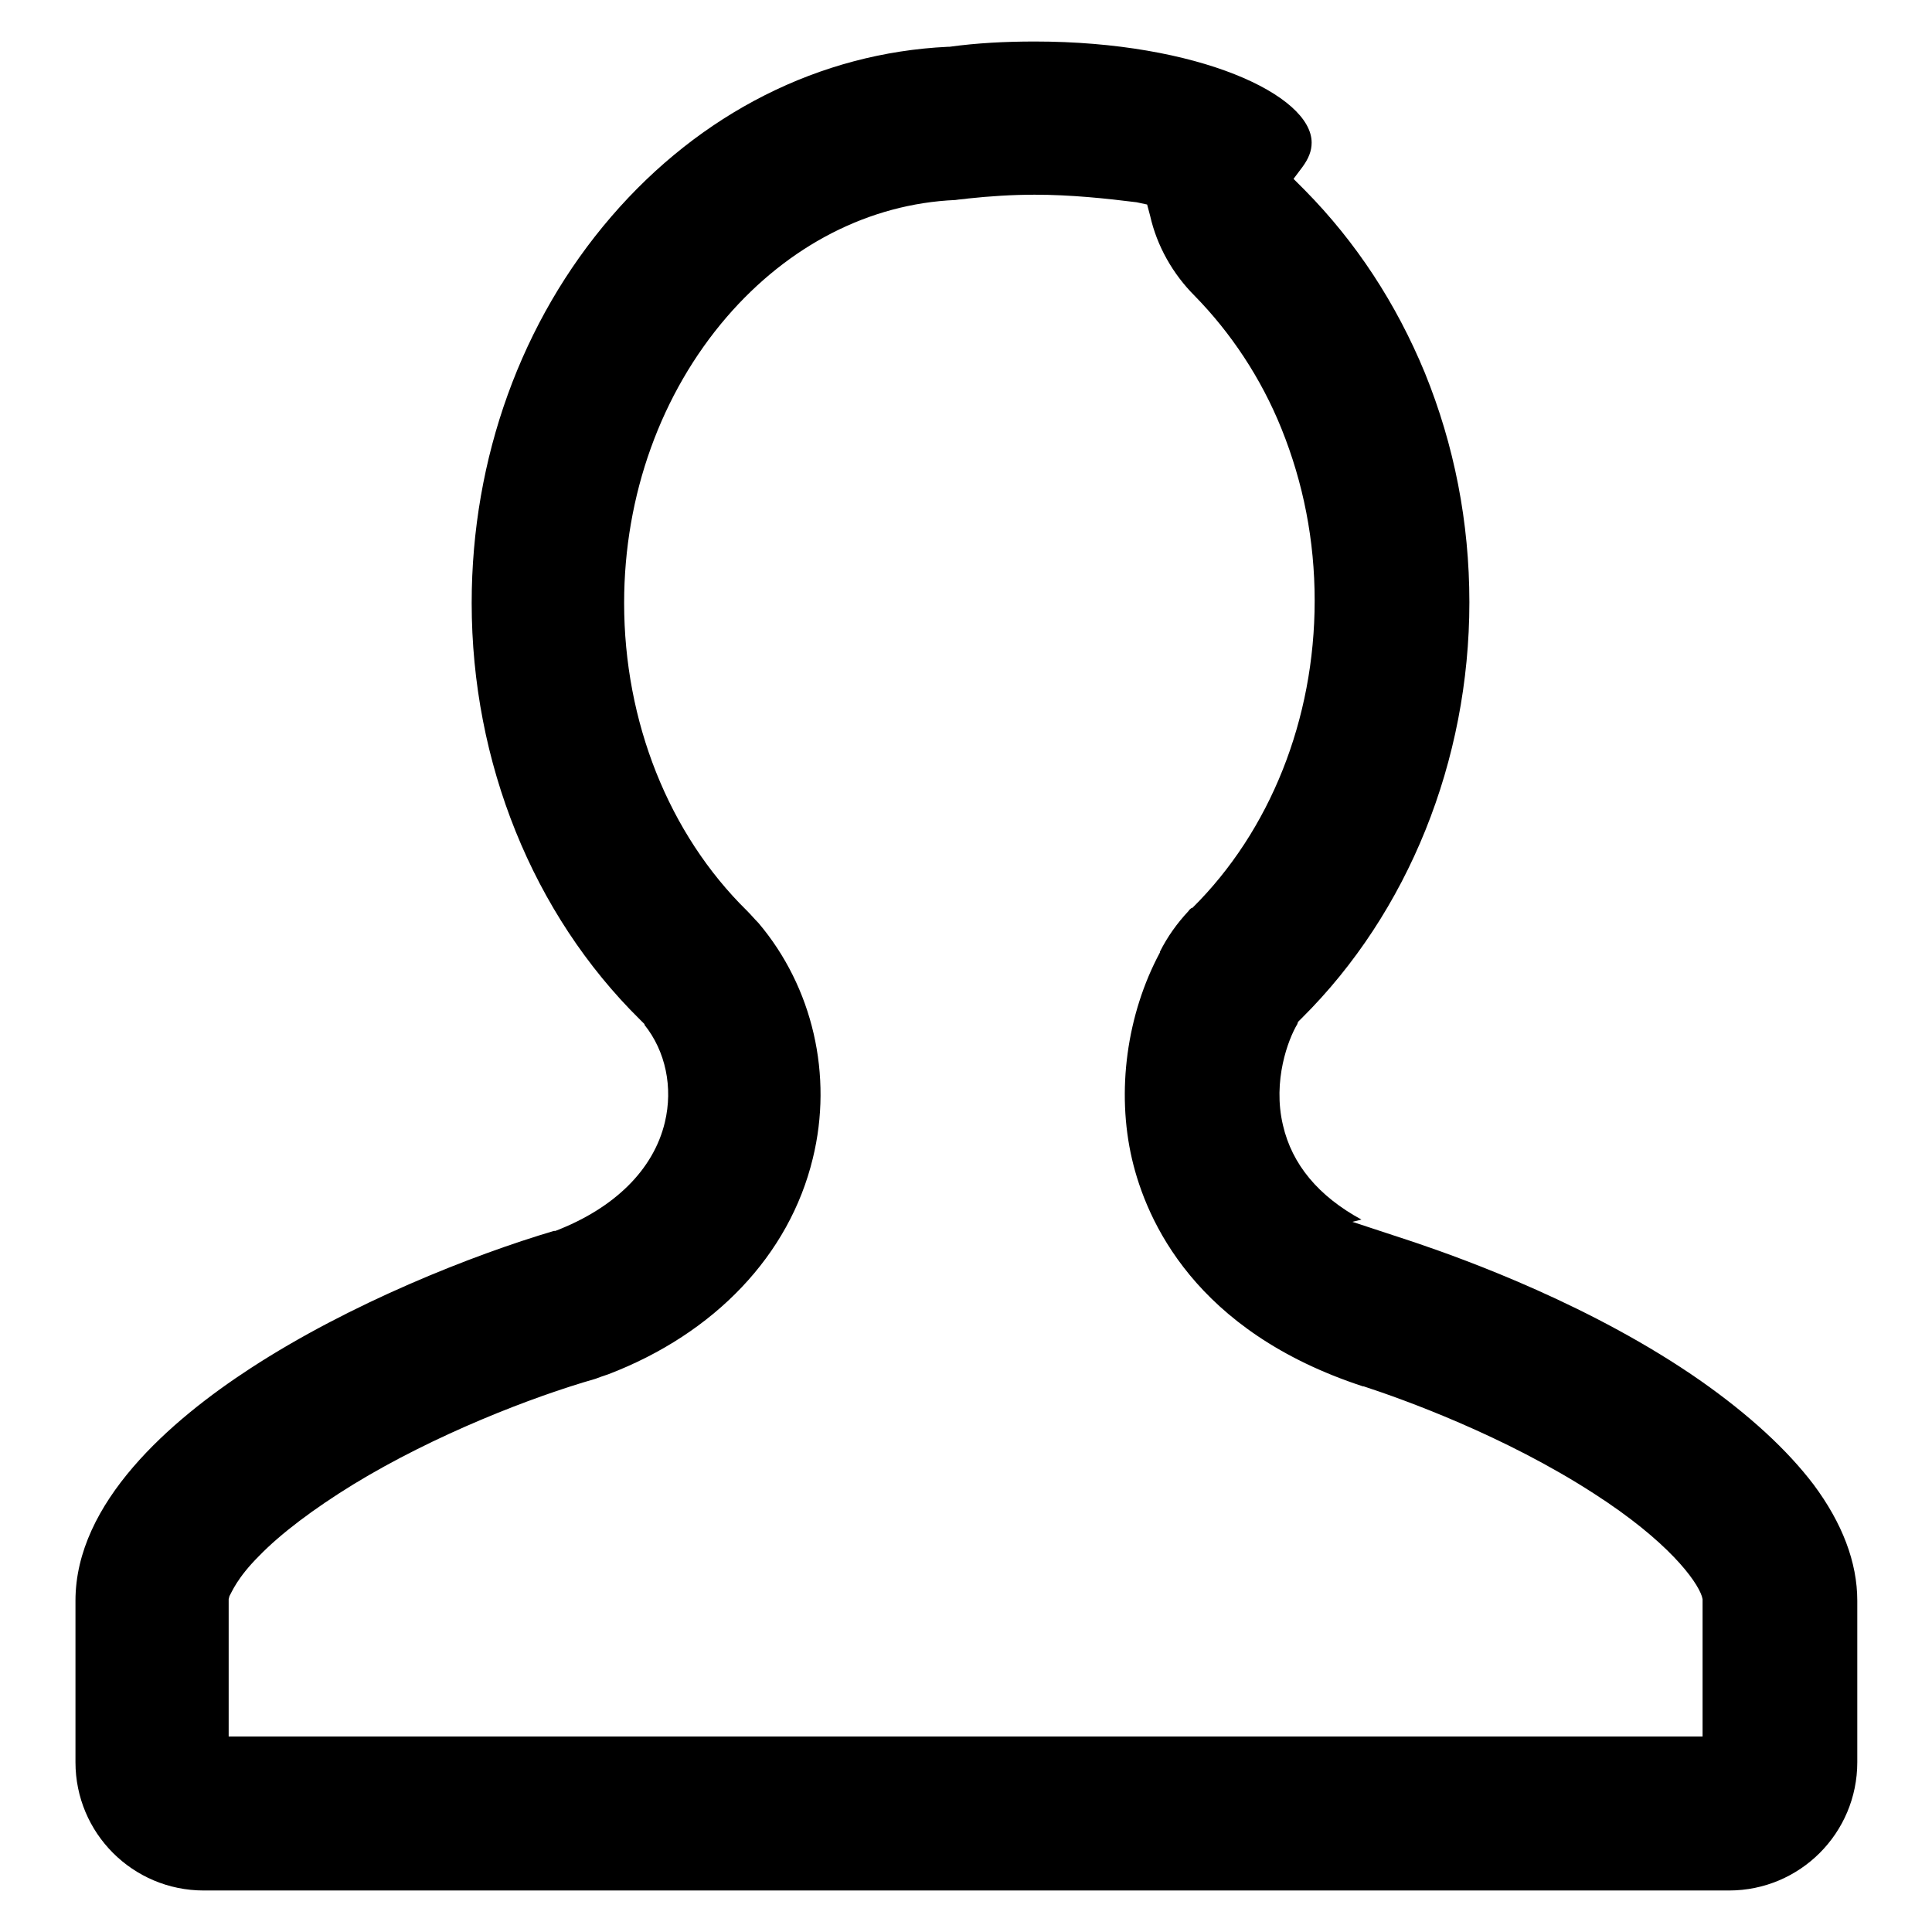
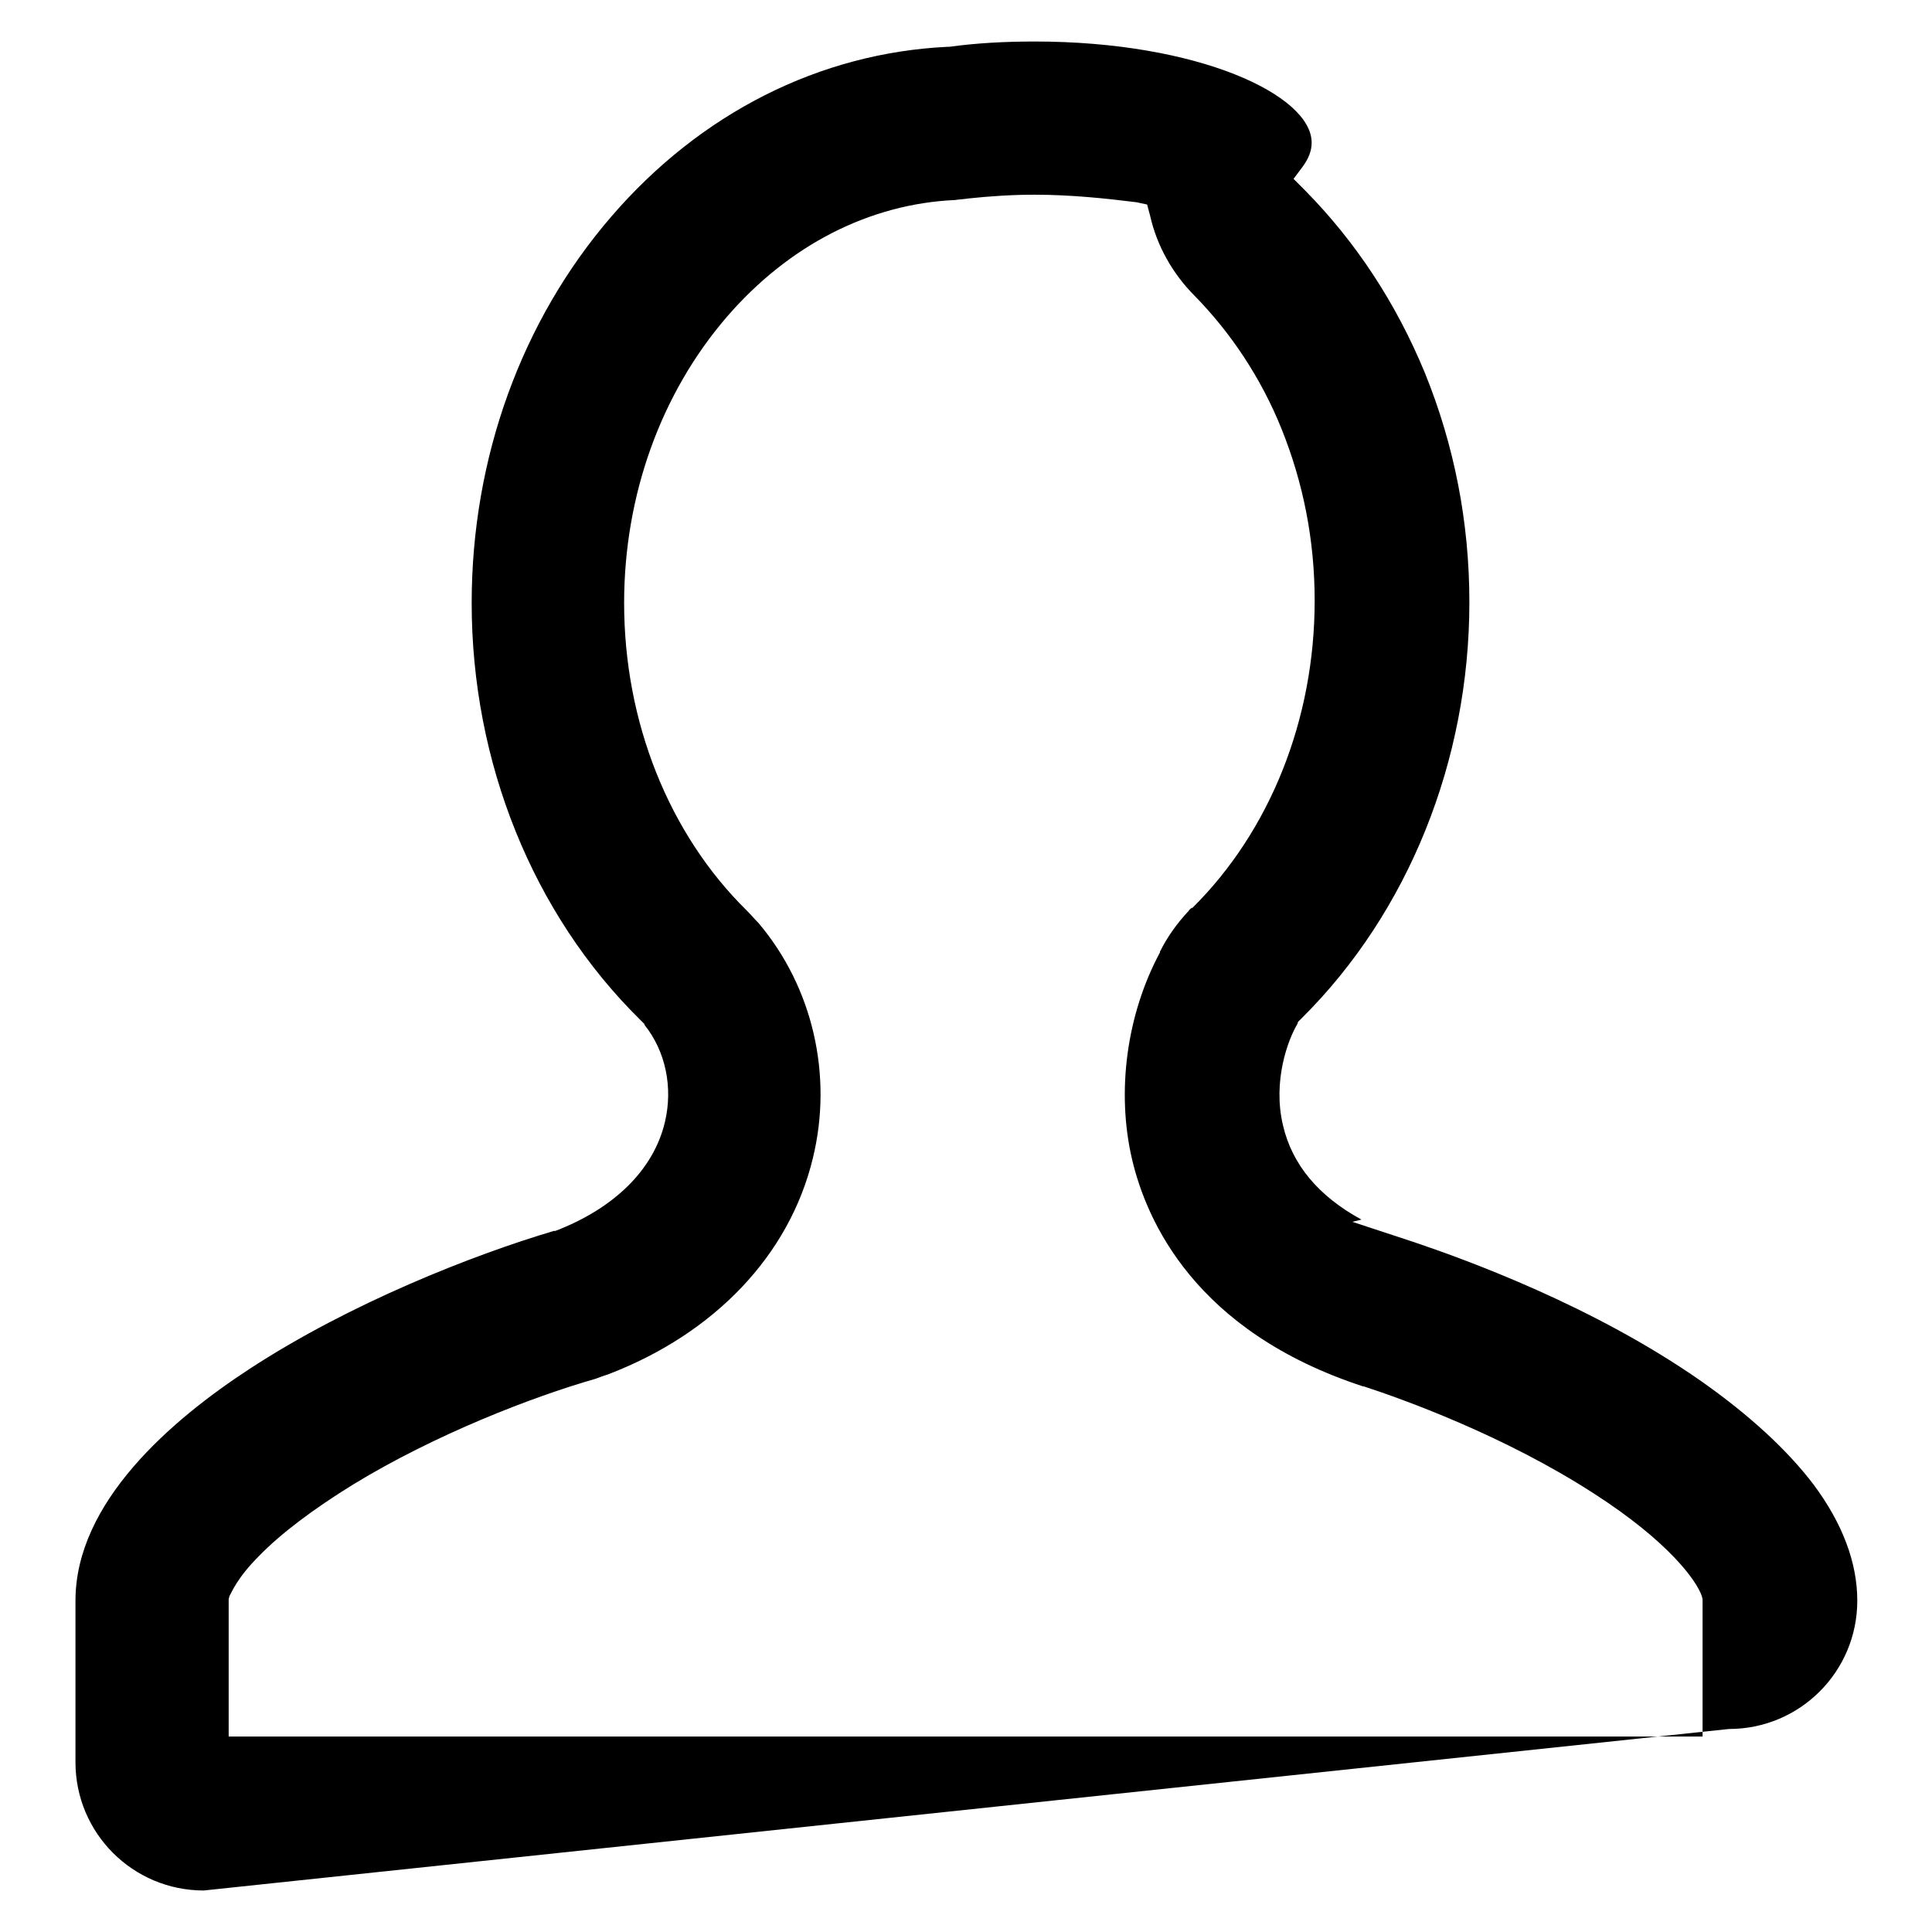
<svg xmlns="http://www.w3.org/2000/svg" version="1.1" x="0px" y="0px" viewBox="0 0 256 256" enable-background="new 0 0 256 256" xml:space="preserve">
  <g>
    <g>
-       <path fill="#000000" d="M27,250.5c-9.4,0-17-7.6-17-17v-21.4c0-13,12.6-23.9,23.2-30.8c13.2-8.6,29.4-15,40.2-18.2l0.1,0l0.1,0c7.8-3,13-8.1,14.5-14.4c1.1-4.6,0.1-9.4-2.7-12.9l0-0.1l-0.6-0.6c-14.2-14-22.3-34.1-22.3-55.2c0-19.2,6.6-37.4,18.5-51.2C92.8,15,108.6,7,125.6,6.2h0.1h0.1c3.6-0.5,7.4-0.7,11.3-0.7c21.7,0,36.7,7.1,36.7,13.4c0,1.1-0.4,2.1-1.2,3.2l-1.2,1.6l1.5,1.5c6.8,6.9,12.1,15,15.9,24.2c3.9,9.6,5.9,19.8,5.9,30.4c0,21-8.1,41.1-22.2,55.1l-0.5,0.5l-0.1,0.3c-1.2,2-3.3,7.5-1.9,13.4c1.2,5.2,4.7,9.4,10.4,12.5l-1.2,0.3l8.2,2.7c6.8,2.3,23.7,8.4,38,18.4c6.4,4.5,11.4,9.1,14.9,13.7c3.8,5.1,5.8,10.3,5.8,15.4v21.4c0,9.4-7.6,17-17,17L27,250.5L27,250.5z M137.1,25.8c-3,0-6,0.2-8.8,0.5c-0.6,0.1-1.1,0.1-1.7,0.2c-11.4,0.5-22.1,6-30.3,15.5c-8.7,10.1-13.6,23.6-13.6,37.9c0,15.7,5.9,30.6,16.3,40.8c0.5,0.5,1,1.1,1.5,1.6c7.2,8.5,9.9,20.2,7.2,31.2c-3.1,12.8-13,23.2-27.1,28.6c-0.6,0.2-1.2,0.4-1.7,0.6c-8.4,2.4-21.3,7.4-32.1,14c-5.2,3.2-9.6,6.5-12.5,9.5c-2.9,2.9-3.6,4.8-3.9,5.3l-0.1,0.4v18.2h195.3v-18.2l-0.1-0.4c-0.7-2.1-4.5-7.3-14.3-13.6c-11.9-7.7-25.3-12.5-30.5-14.2c0,0-0.1,0-0.1,0c-22.3-7.3-28.7-22-30.6-30.1c-2.1-9-0.7-19.2,3.7-27.4l0-0.1c1-2,2.3-3.8,3.8-5.4c0.1-0.2,0.3-0.3,0.4-0.4c0,0,0,0,0.1,0c10.3-10.2,16.2-25,16.2-40.7c0-8-1.5-15.6-4.4-22.8c-2.7-6.7-6.7-12.7-11.5-17.6c-2.9-2.9-5-6.6-5.9-10.6l-0.4-1.5l-1.4-0.3C146.6,26.3,141.9,25.8,137.1,25.8z" />
+       <path fill="#000000" d="M27,250.5c-9.4,0-17-7.6-17-17v-21.4c0-13,12.6-23.9,23.2-30.8c13.2-8.6,29.4-15,40.2-18.2l0.1,0l0.1,0c7.8-3,13-8.1,14.5-14.4c1.1-4.6,0.1-9.4-2.7-12.9l0-0.1l-0.6-0.6c-14.2-14-22.3-34.1-22.3-55.2c0-19.2,6.6-37.4,18.5-51.2C92.8,15,108.6,7,125.6,6.2h0.1h0.1c3.6-0.5,7.4-0.7,11.3-0.7c21.7,0,36.7,7.1,36.7,13.4c0,1.1-0.4,2.1-1.2,3.2l-1.2,1.6l1.5,1.5c6.8,6.9,12.1,15,15.9,24.2c3.9,9.6,5.9,19.8,5.9,30.4c0,21-8.1,41.1-22.2,55.1l-0.5,0.5l-0.1,0.3c-1.2,2-3.3,7.5-1.9,13.4c1.2,5.2,4.7,9.4,10.4,12.5l-1.2,0.3l8.2,2.7c6.8,2.3,23.7,8.4,38,18.4c6.4,4.5,11.4,9.1,14.9,13.7c3.8,5.1,5.8,10.3,5.8,15.4c0,9.4-7.6,17-17,17L27,250.5L27,250.5z M137.1,25.8c-3,0-6,0.2-8.8,0.5c-0.6,0.1-1.1,0.1-1.7,0.2c-11.4,0.5-22.1,6-30.3,15.5c-8.7,10.1-13.6,23.6-13.6,37.9c0,15.7,5.9,30.6,16.3,40.8c0.5,0.5,1,1.1,1.5,1.6c7.2,8.5,9.9,20.2,7.2,31.2c-3.1,12.8-13,23.2-27.1,28.6c-0.6,0.2-1.2,0.4-1.7,0.6c-8.4,2.4-21.3,7.4-32.1,14c-5.2,3.2-9.6,6.5-12.5,9.5c-2.9,2.9-3.6,4.8-3.9,5.3l-0.1,0.4v18.2h195.3v-18.2l-0.1-0.4c-0.7-2.1-4.5-7.3-14.3-13.6c-11.9-7.7-25.3-12.5-30.5-14.2c0,0-0.1,0-0.1,0c-22.3-7.3-28.7-22-30.6-30.1c-2.1-9-0.7-19.2,3.7-27.4l0-0.1c1-2,2.3-3.8,3.8-5.4c0.1-0.2,0.3-0.3,0.4-0.4c0,0,0,0,0.1,0c10.3-10.2,16.2-25,16.2-40.7c0-8-1.5-15.6-4.4-22.8c-2.7-6.7-6.7-12.7-11.5-17.6c-2.9-2.9-5-6.6-5.9-10.6l-0.4-1.5l-1.4-0.3C146.6,26.3,141.9,25.8,137.1,25.8z" />
    </g>
  </g>
</svg>